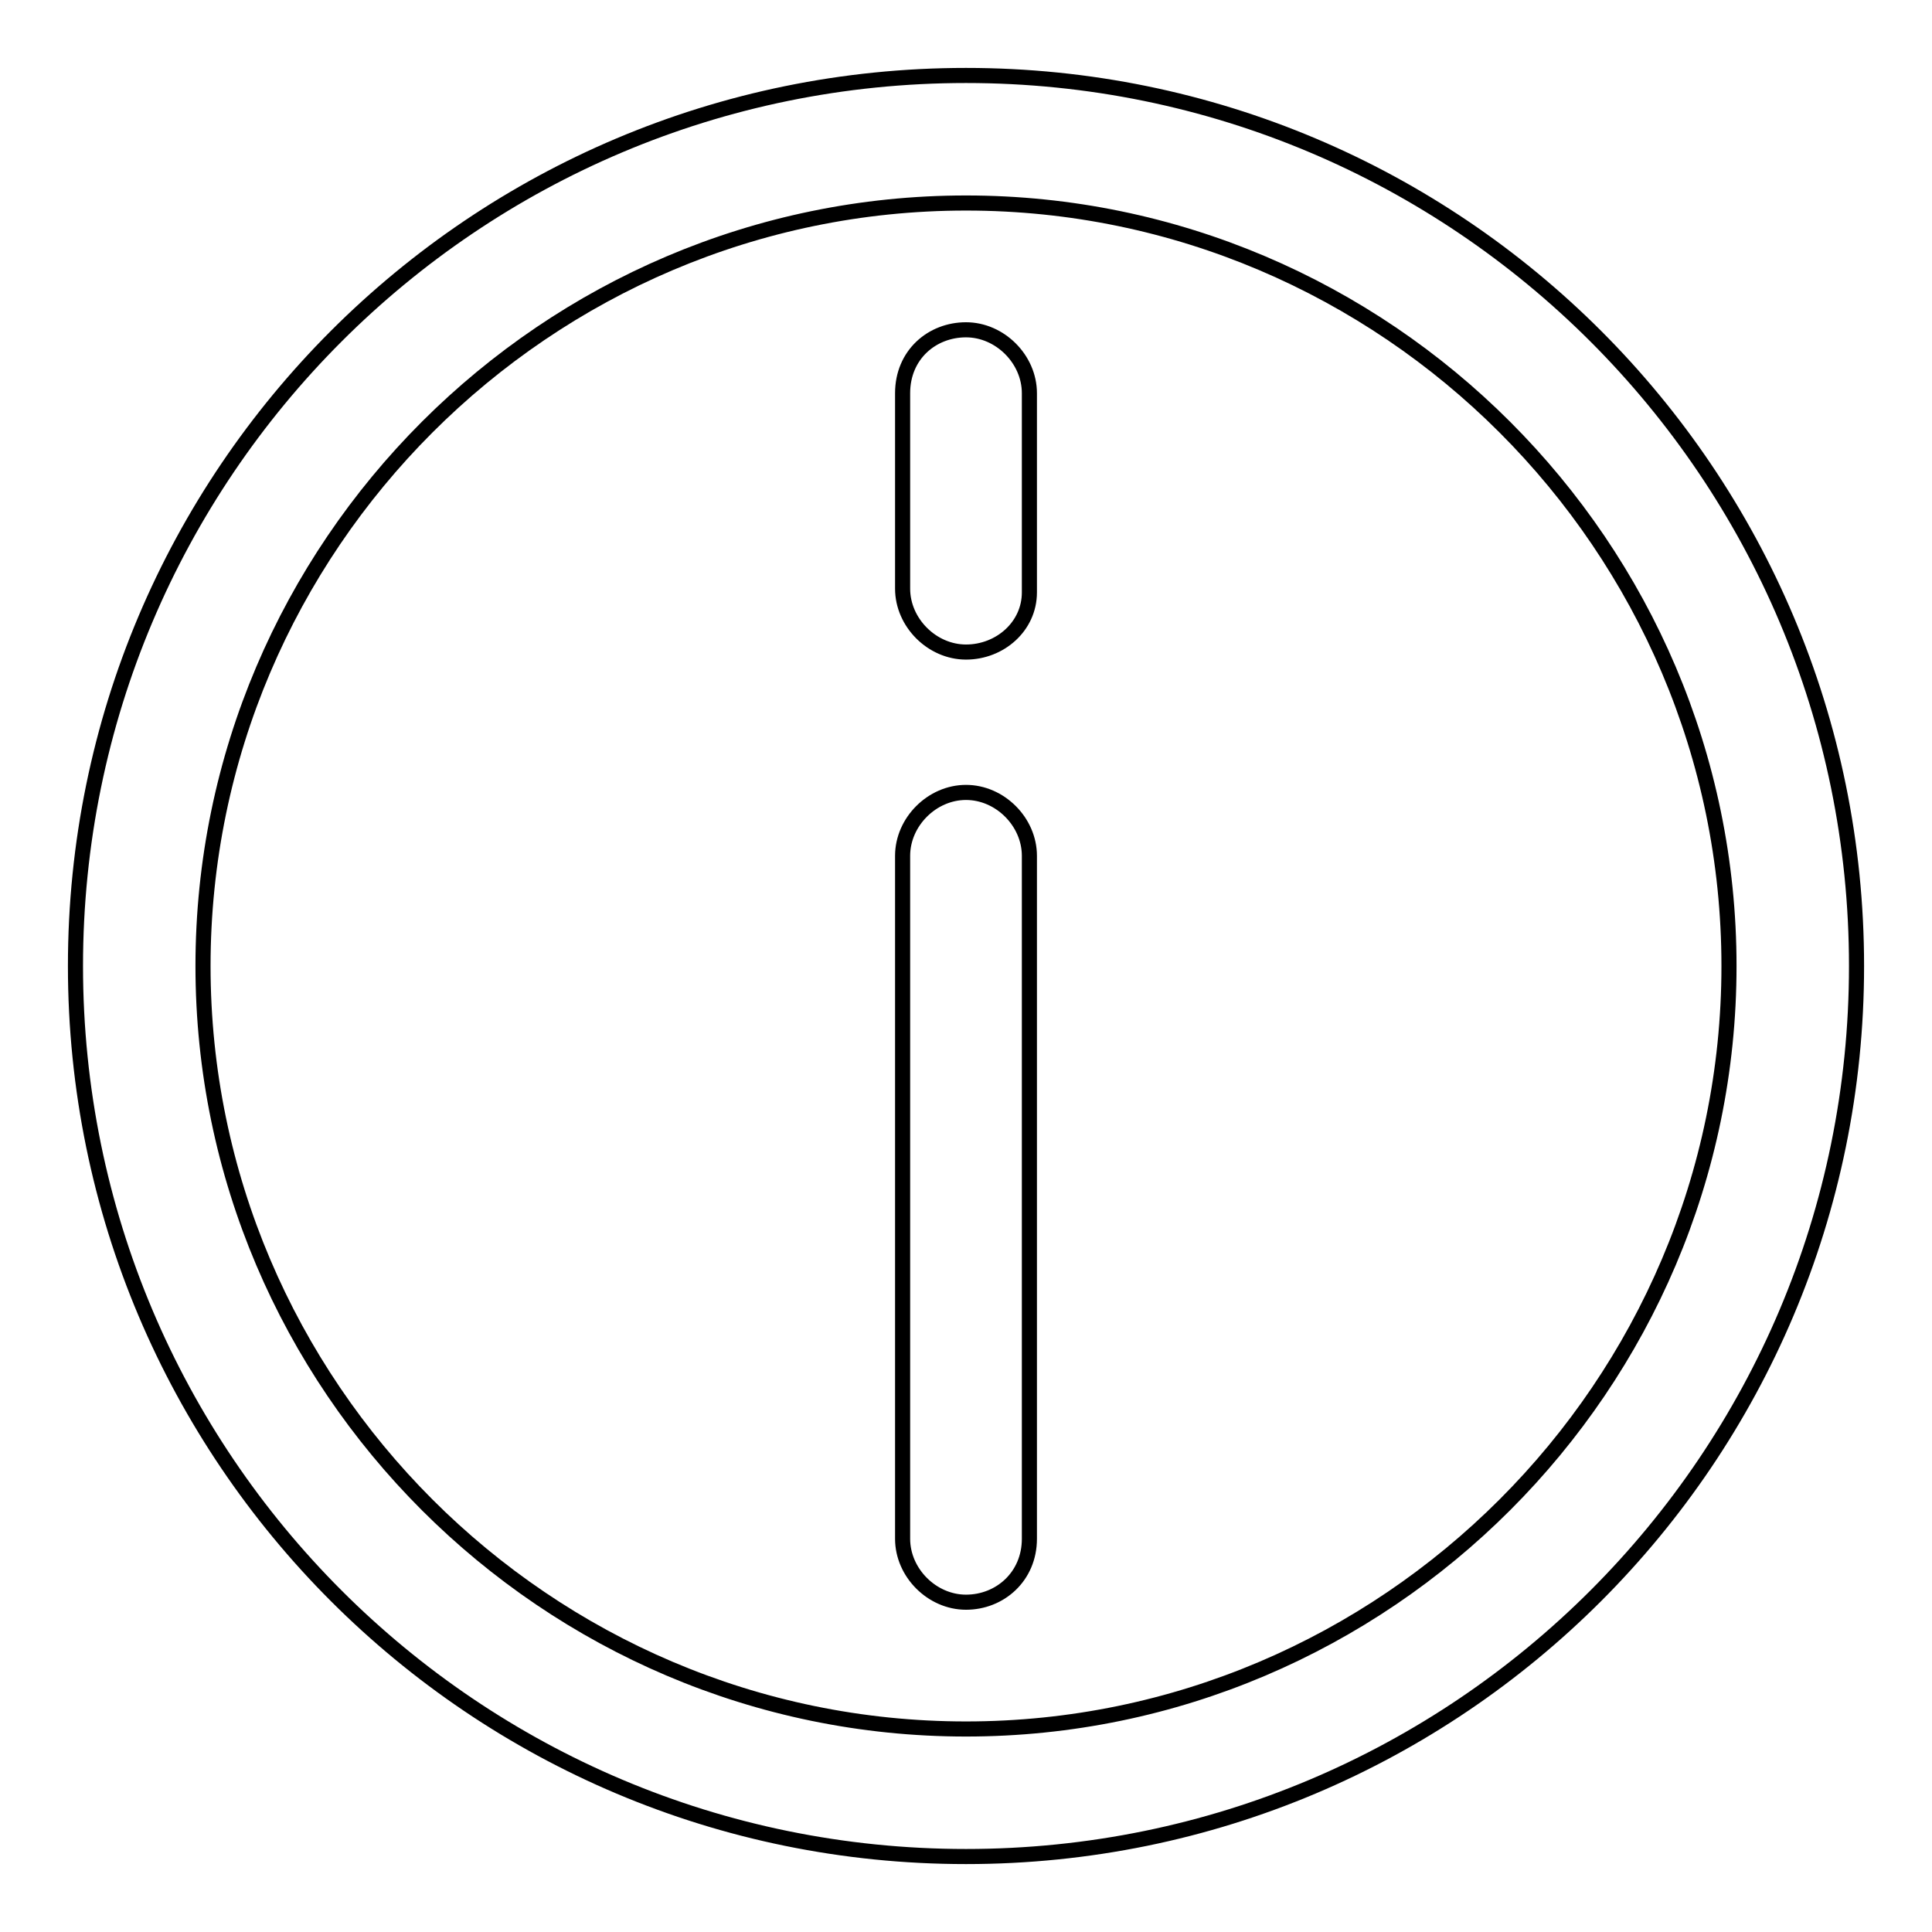
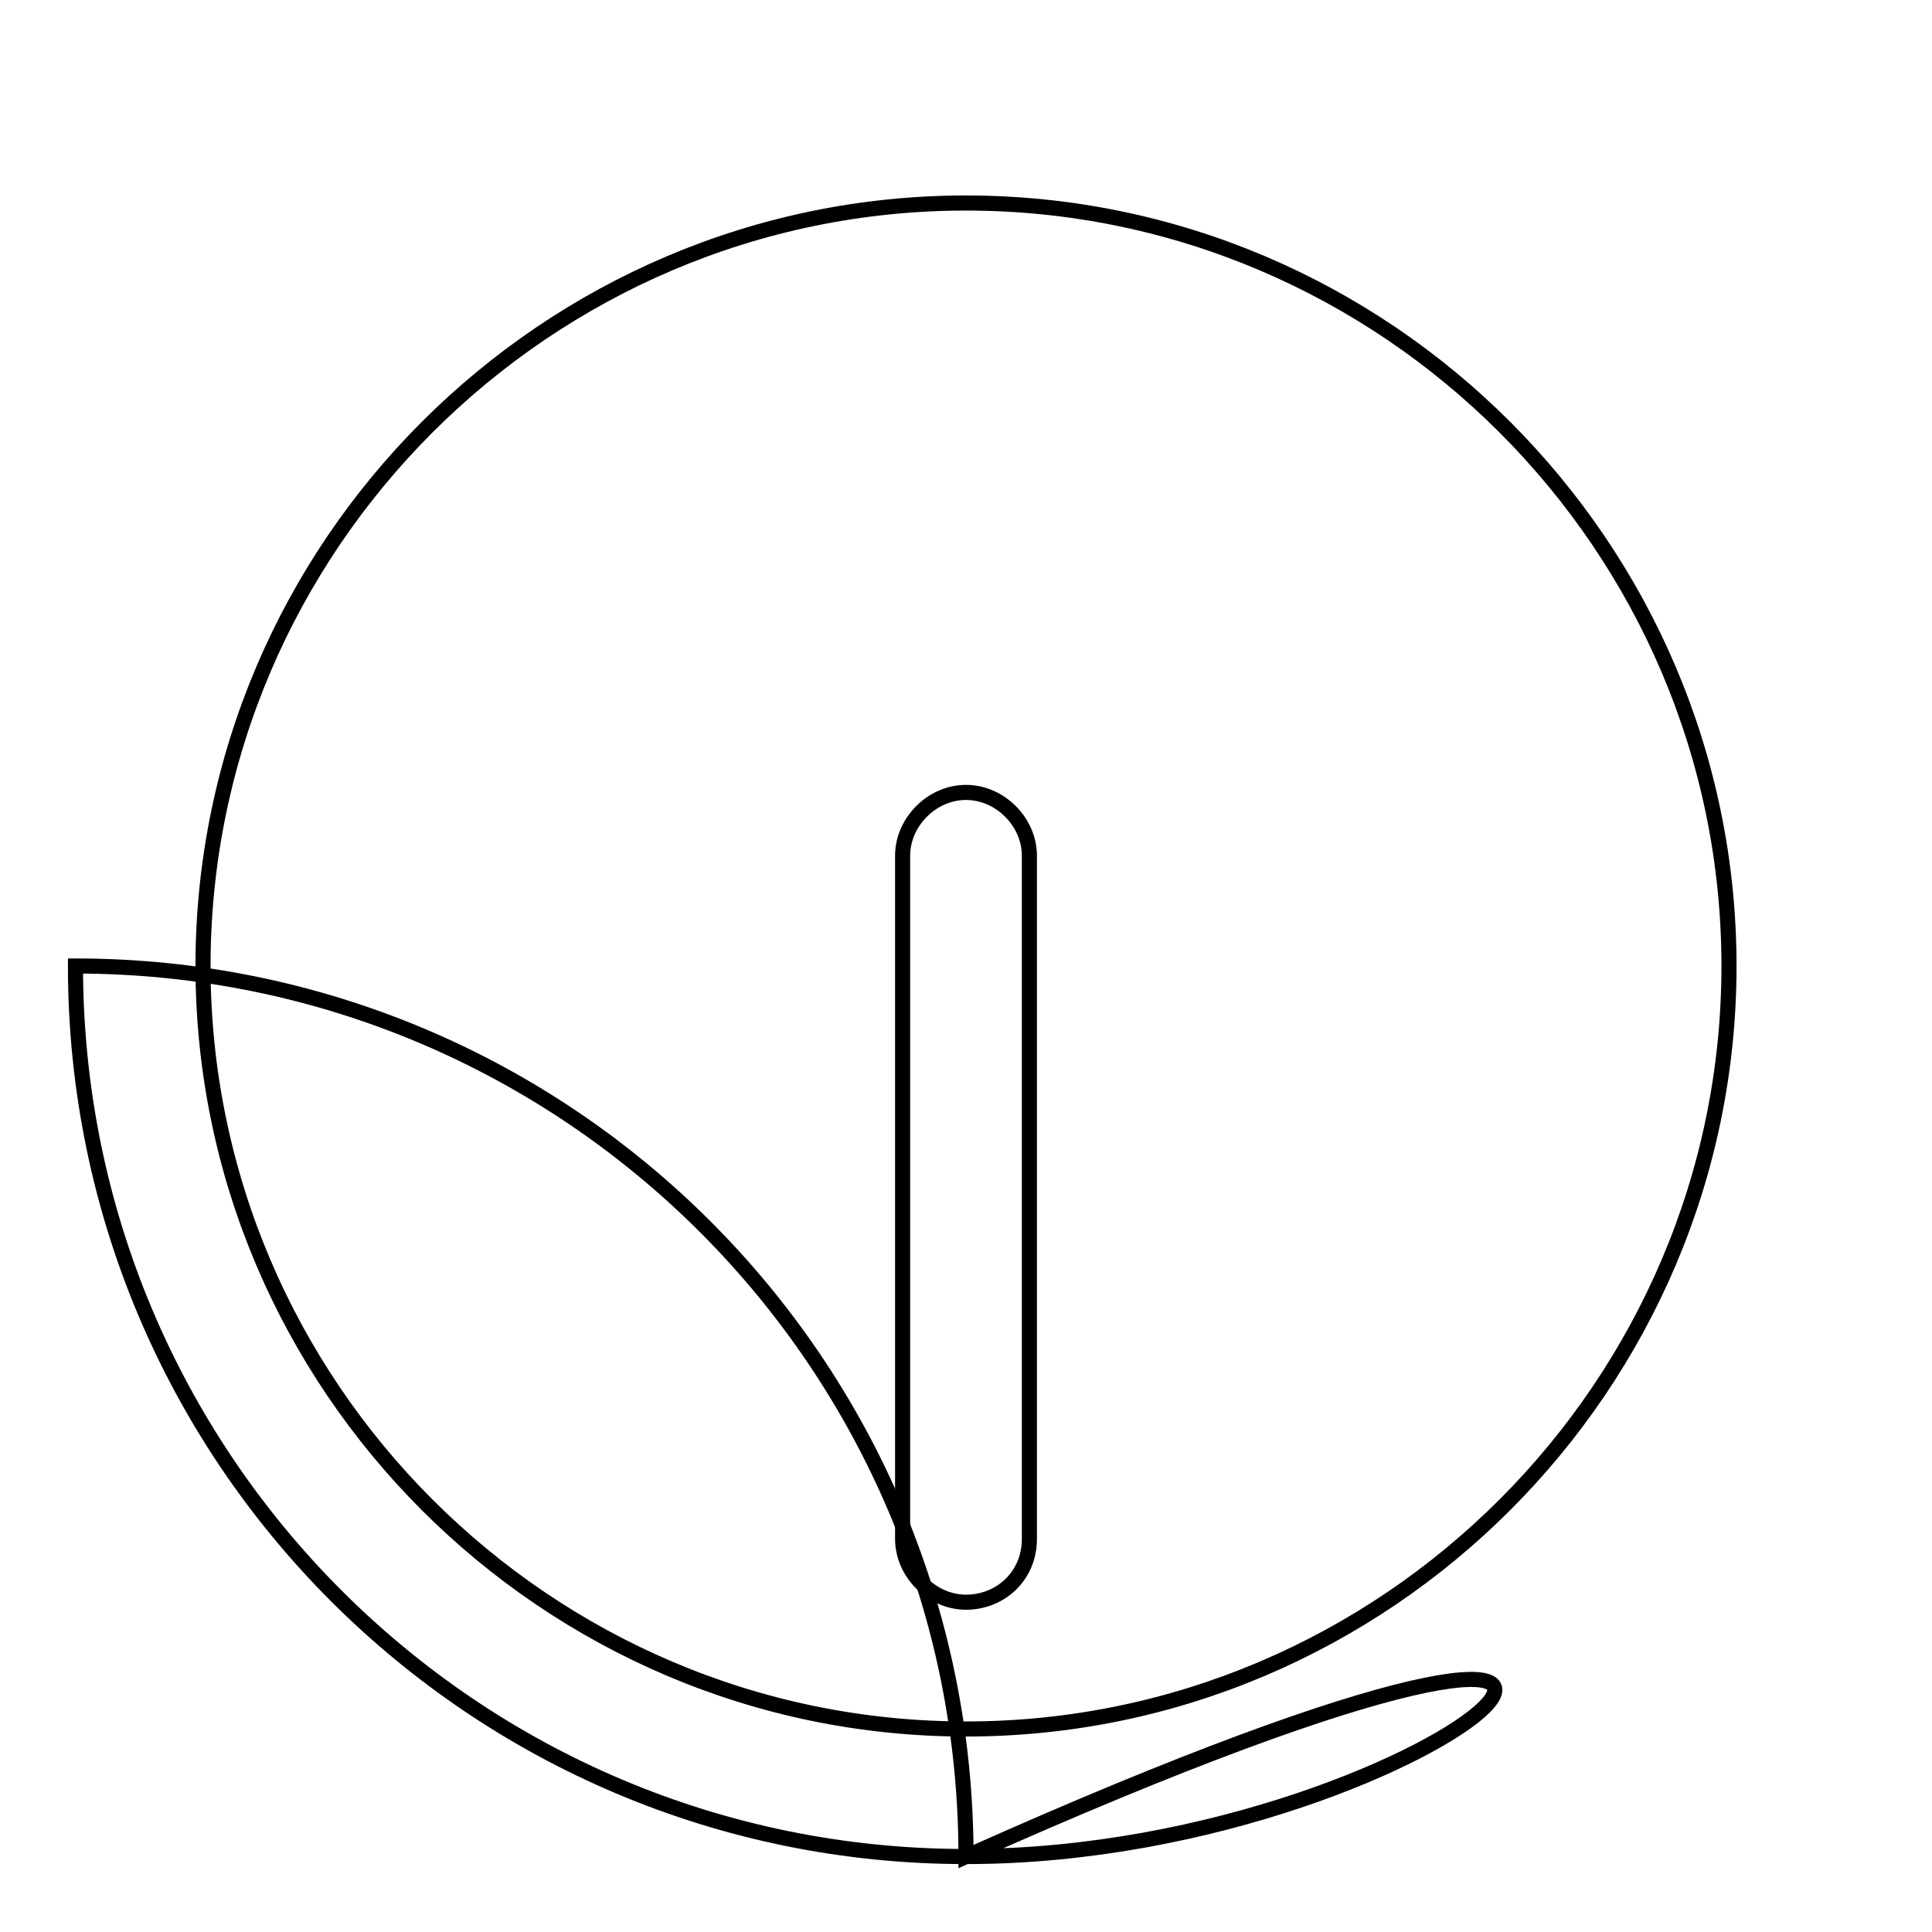
<svg xmlns="http://www.w3.org/2000/svg" version="1.1" x="0px" y="0px" viewBox="0 0 256 256" enable-background="new 0 0 256 256" xml:space="preserve">
  <g>
    <g>
-       <path stroke-width="2" fill-opacity="0" stroke="#000000" d="M128,246c-65.2,0-118-52.8-118-118C10,62.8,62.8,10,128,10c65.2,0,118,52.8,118,118C246,193.2,193.2,246,128,246z M128,26.9C72.4,26.9,26.9,72.4,26.9,128c0,55.6,45.5,101.1,101.1,101.1S229.1,183.6,229.1,128C229.1,72.4,183.6,26.9,128,26.9z" />
-       <path stroke-width="2" fill-opacity="0" stroke="#000000" d="M128,86.4c-4.5,0-8.4-3.9-8.4-8.4V52.1c0-5.1,3.9-8.4,8.4-8.4c4.5,0,8.4,3.9,8.4,8.4v26.4C136.4,83,132.5,86.4,128,86.4z" />
+       <path stroke-width="2" fill-opacity="0" stroke="#000000" d="M128,246c-65.2,0-118-52.8-118-118c65.2,0,118,52.8,118,118C246,193.2,193.2,246,128,246z M128,26.9C72.4,26.9,26.9,72.4,26.9,128c0,55.6,45.5,101.1,101.1,101.1S229.1,183.6,229.1,128C229.1,72.4,183.6,26.9,128,26.9z" />
      <path stroke-width="2" fill-opacity="0" stroke="#000000" d="M128,212.3c-4.5,0-8.4-3.9-8.4-8.4v-90.5c0-4.5,3.9-8.4,8.4-8.4c4.5,0,8.4,3.9,8.4,8.4v90.5C136.4,208.9,132.5,212.3,128,212.3z" />
    </g>
  </g>
</svg>